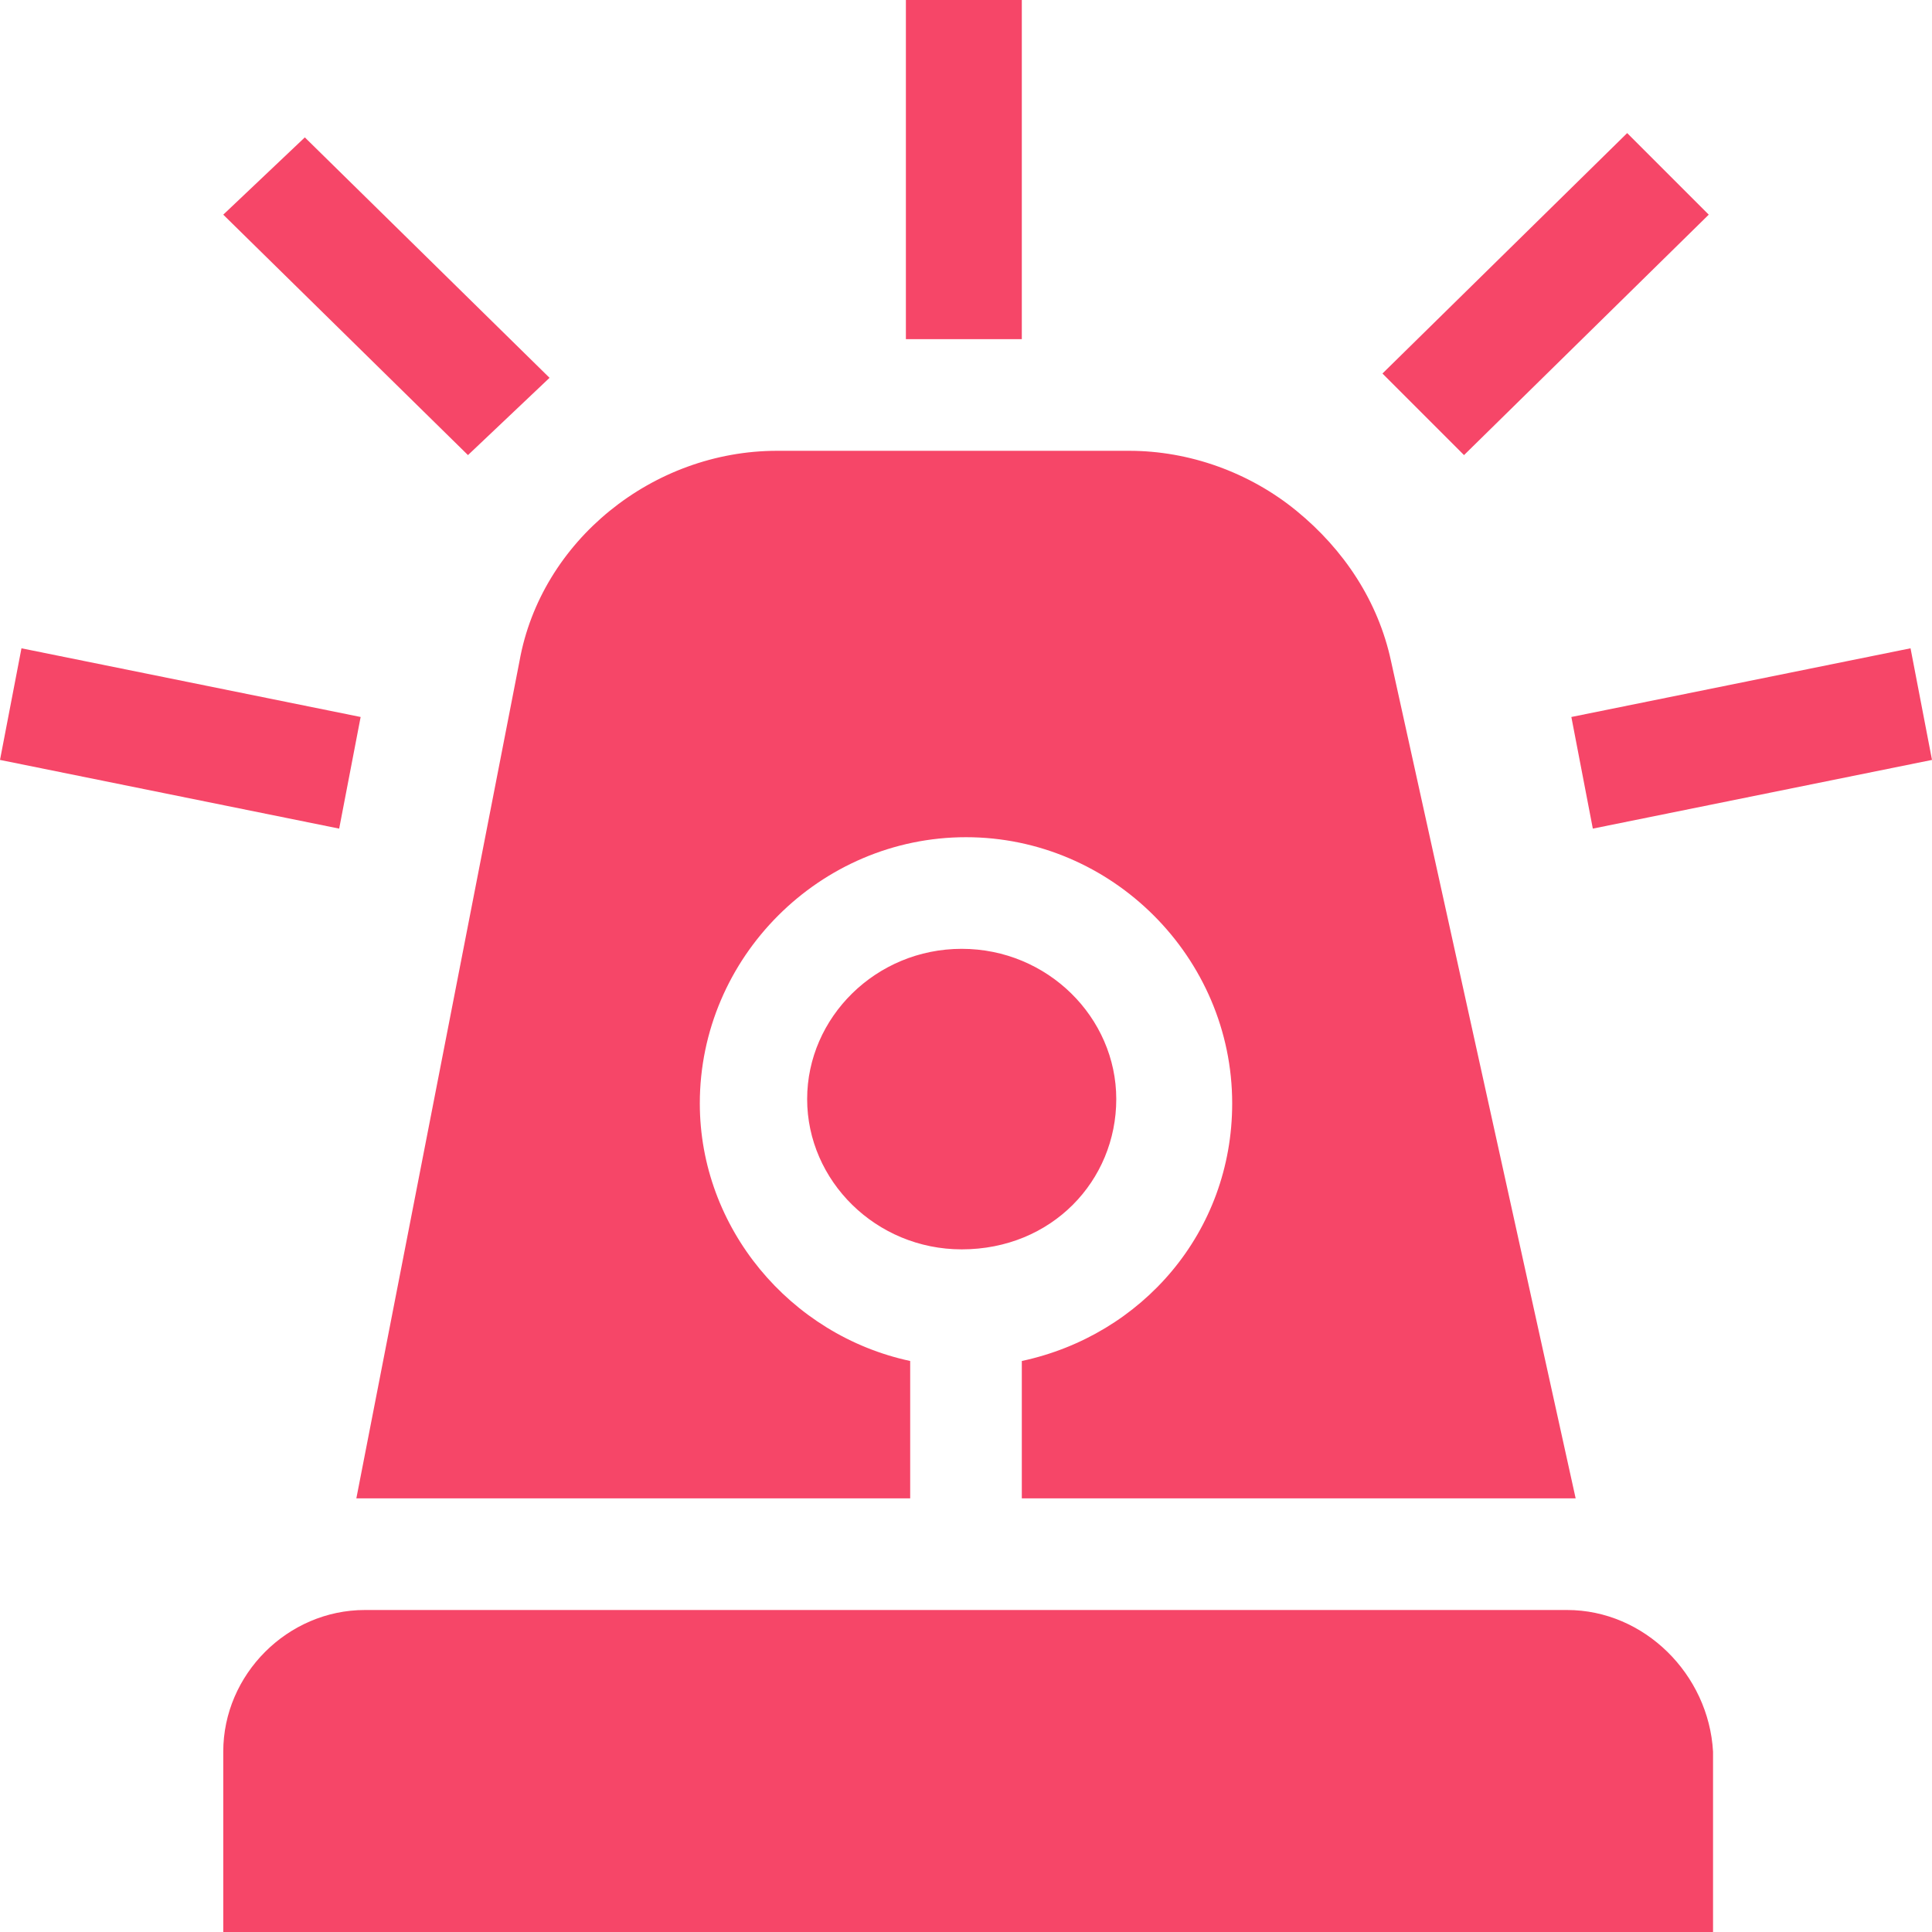
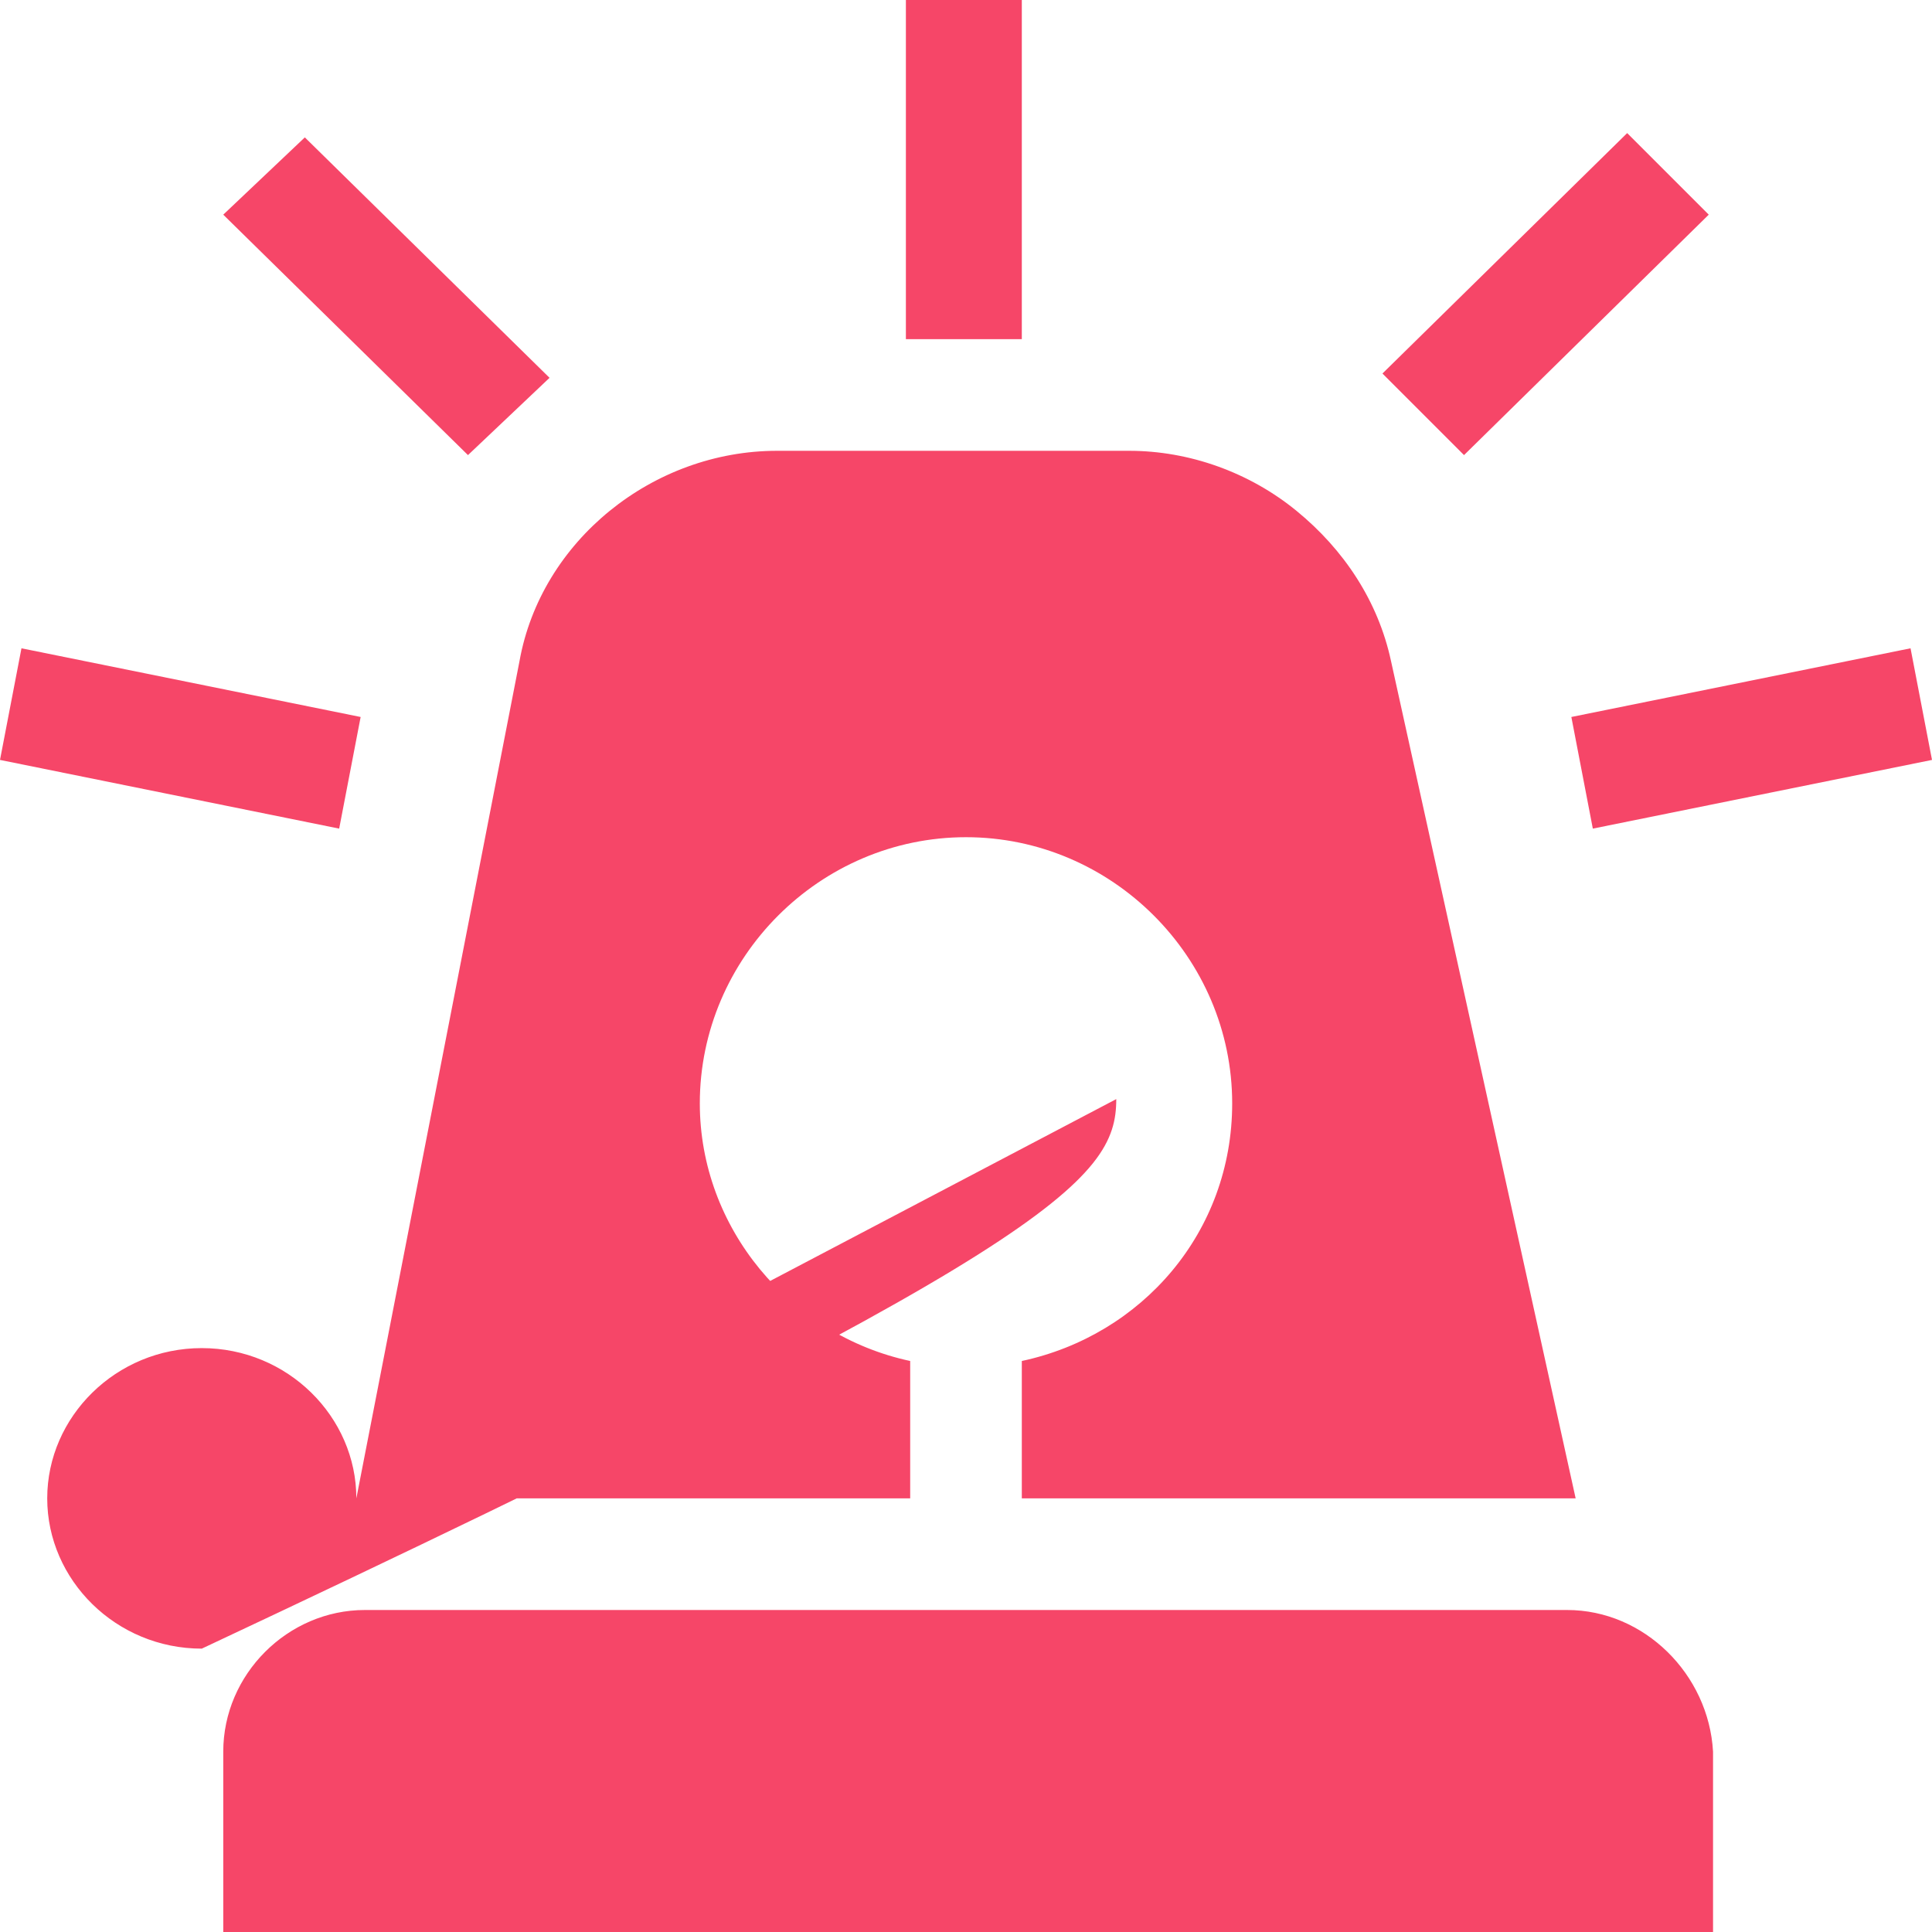
<svg xmlns="http://www.w3.org/2000/svg" version="1.1" id="Layer_1" x="0px" y="0px" width="45px" height="45px" viewBox="0 0 45 45" style="enable-background:new 0 0 45 45;" xml:space="preserve">
  <style type="text/css">
	.st0{fill:#f64668;}
</style>
  <g>
    <g>
-       <path class="st0" d="M23.8,0h-2.7v7.9h2.7V0z M37.1,19.3l7.9-1.6l-0.5-2.6l-7.9,1.6L37.1,19.3z M39.8,5l-1.9-1.9l-5.7,5.6l1.9,1.9    L39.8,5z M8.4,16.7l-7.9-1.6L0,17.7l7.9,1.6L8.4,16.7z M12.8,8.8L7.1,3.2L5.2,5l5.7,5.6L12.8,8.8z M36.5,37.5h-28    c-1.8,0-3.3,1.5-3.3,3.3V45h34.7v-4.2C39.8,39,38.3,37.5,36.5,37.5z M8.3,34.9h12.9v-3.2c-2.8-0.6-4.9-3.1-4.9-6    c0-3.4,2.8-6.2,6.2-6.2c3.4,0,6.2,2.8,6.2,6.2c0,3-2.1,5.4-4.9,6v3.2c0,0,12.7,0,12.9,0l-4.3-19.5c-0.3-1.4-1.1-2.6-2.2-3.5    c-1.1-0.9-2.5-1.4-3.9-1.4h-8.2c-2.9,0-5.5,2.1-6,4.9L8.3,34.9z M26,25.6c0-1.9-1.6-3.5-3.6-3.5c-2,0-3.6,1.6-3.6,3.5    c0,1.9,1.6,3.5,3.6,3.5C24.5,29.1,26,27.5,26,25.6z" />
+       <path class="st0" d="M23.8,0h-2.7v7.9h2.7V0z M37.1,19.3l7.9-1.6l-0.5-2.6l-7.9,1.6L37.1,19.3z M39.8,5l-1.9-1.9l-5.7,5.6l1.9,1.9    L39.8,5z M8.4,16.7l-7.9-1.6L0,17.7l7.9,1.6L8.4,16.7z M12.8,8.8L7.1,3.2L5.2,5l5.7,5.6L12.8,8.8z M36.5,37.5h-28    c-1.8,0-3.3,1.5-3.3,3.3V45h34.7v-4.2C39.8,39,38.3,37.5,36.5,37.5z M8.3,34.9h12.9v-3.2c-2.8-0.6-4.9-3.1-4.9-6    c0-3.4,2.8-6.2,6.2-6.2c3.4,0,6.2,2.8,6.2,6.2c0,3-2.1,5.4-4.9,6v3.2c0,0,12.7,0,12.9,0l-4.3-19.5c-0.3-1.4-1.1-2.6-2.2-3.5    c-1.1-0.9-2.5-1.4-3.9-1.4h-8.2c-2.9,0-5.5,2.1-6,4.9L8.3,34.9z c0-1.9-1.6-3.5-3.6-3.5c-2,0-3.6,1.6-3.6,3.5    c0,1.9,1.6,3.5,3.6,3.5C24.5,29.1,26,27.5,26,25.6z" />
    </g>
  </g>
</svg>